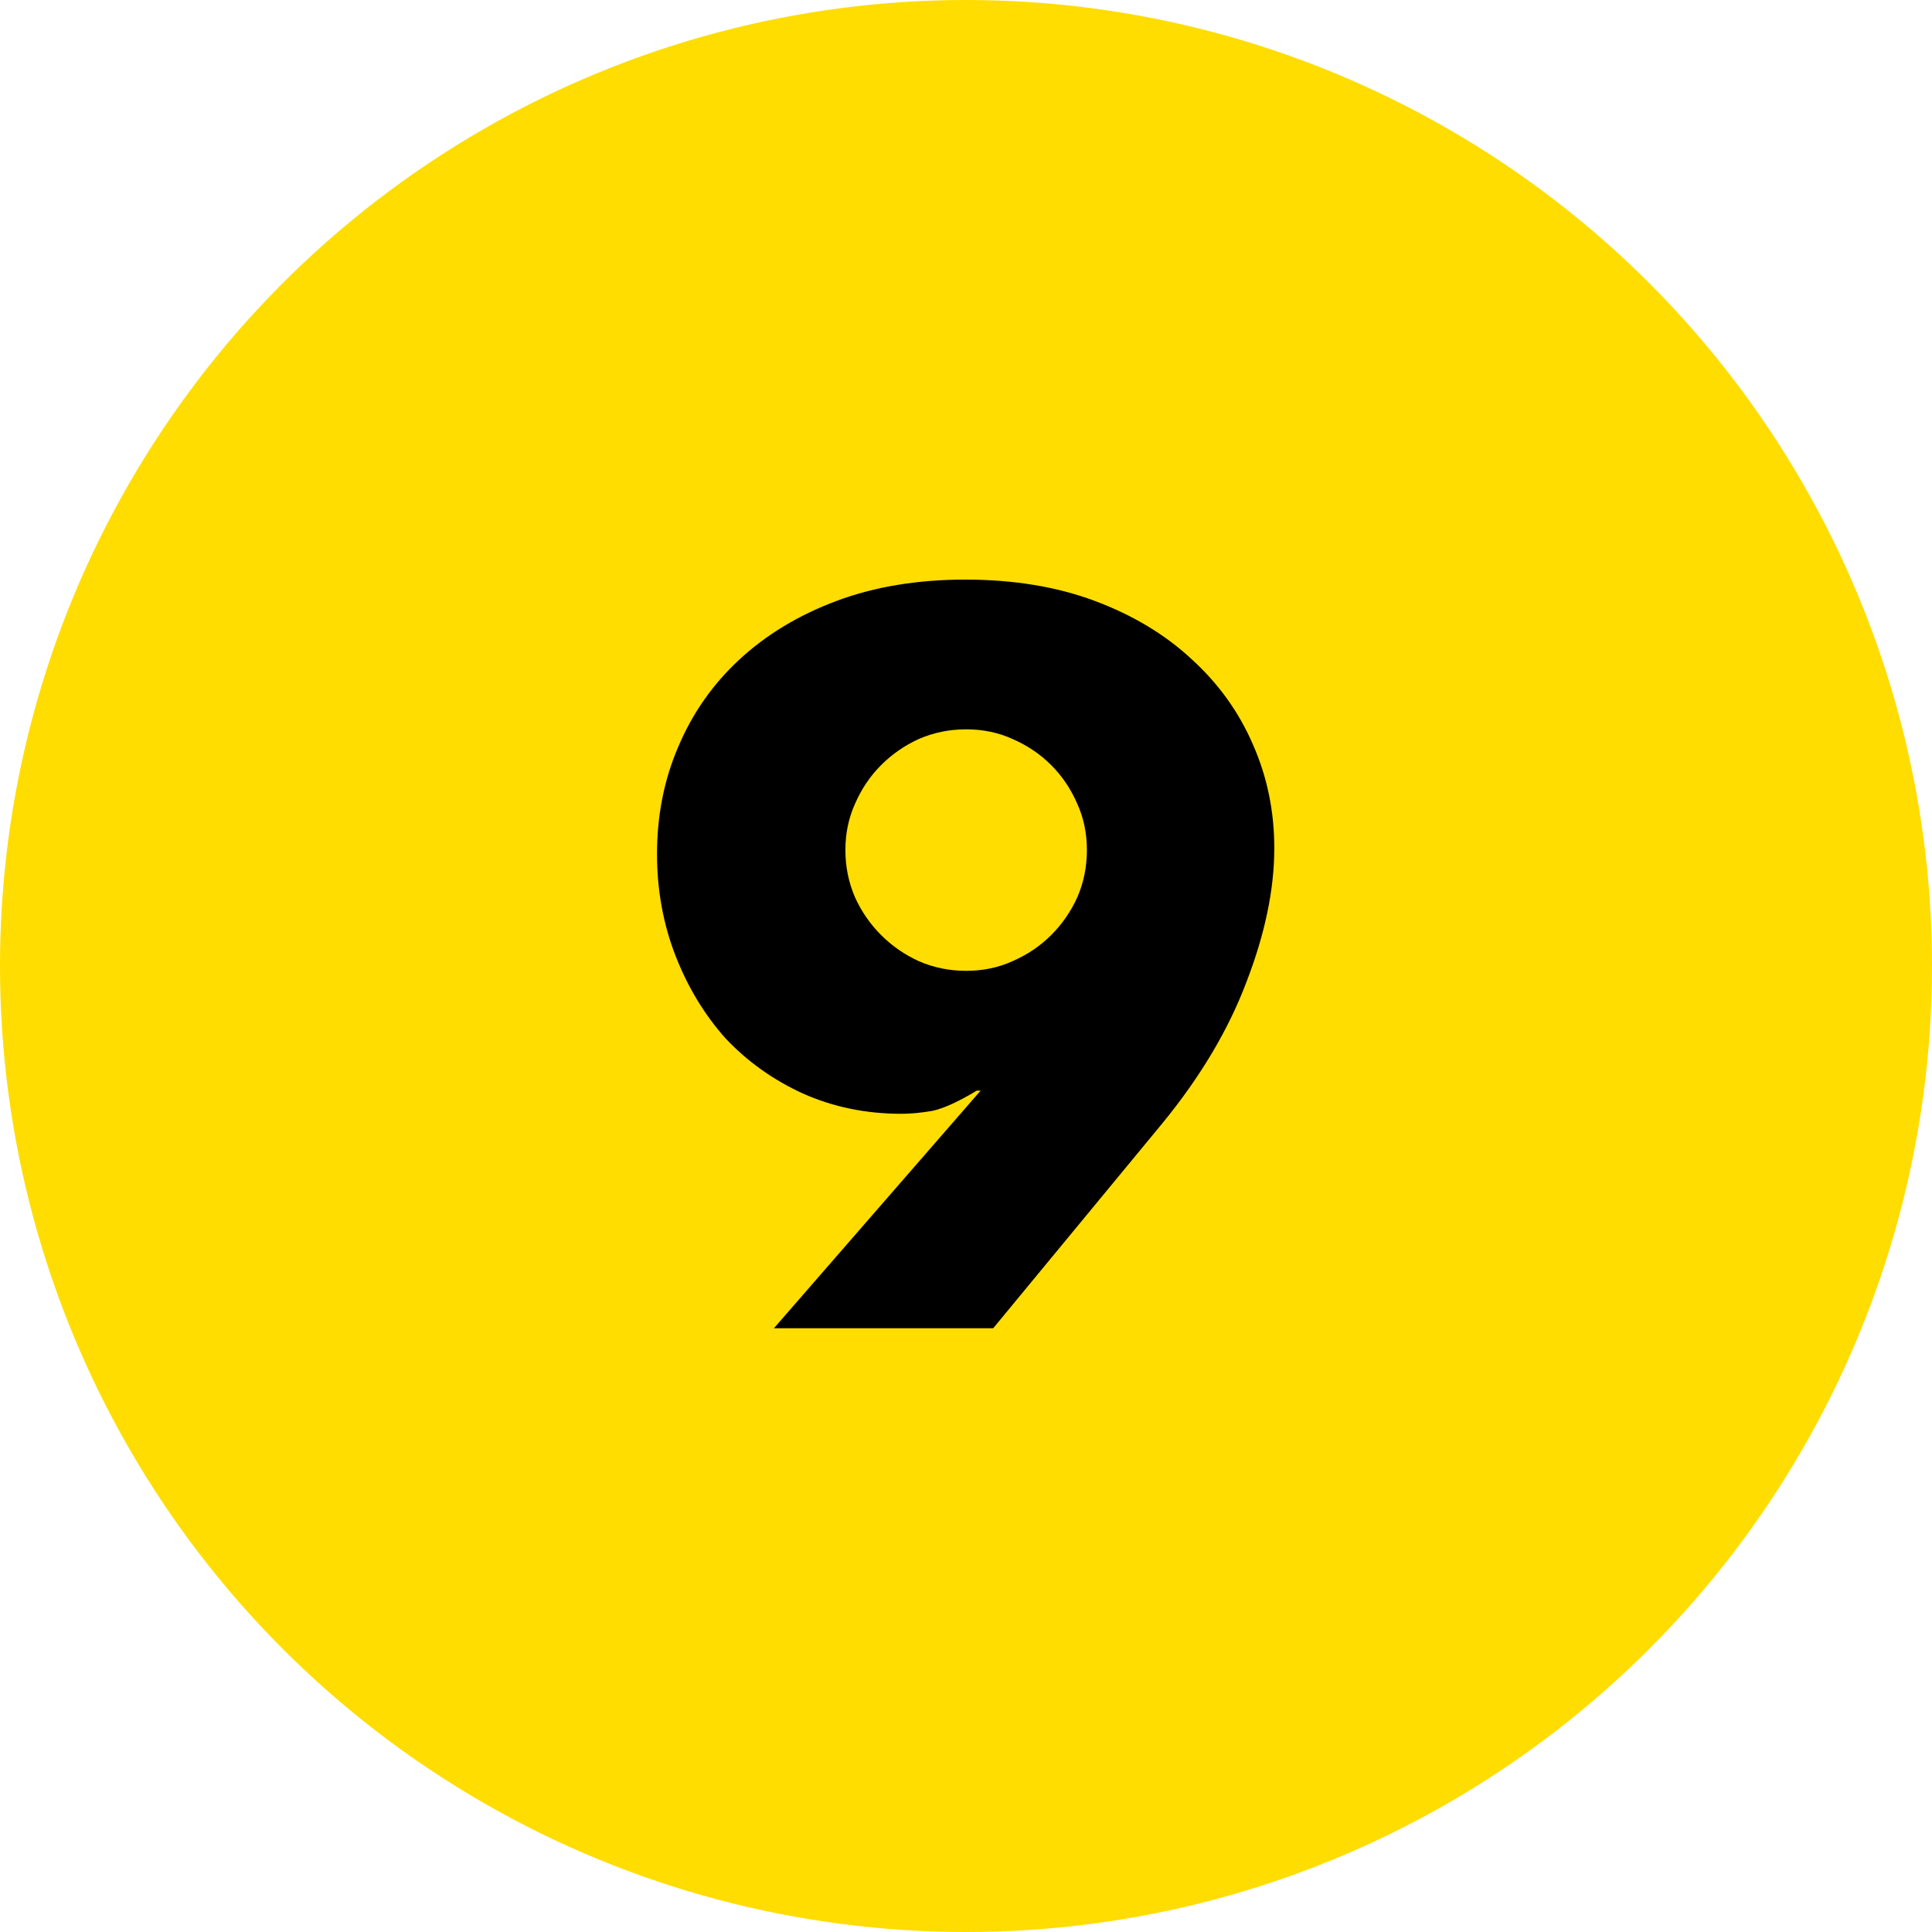
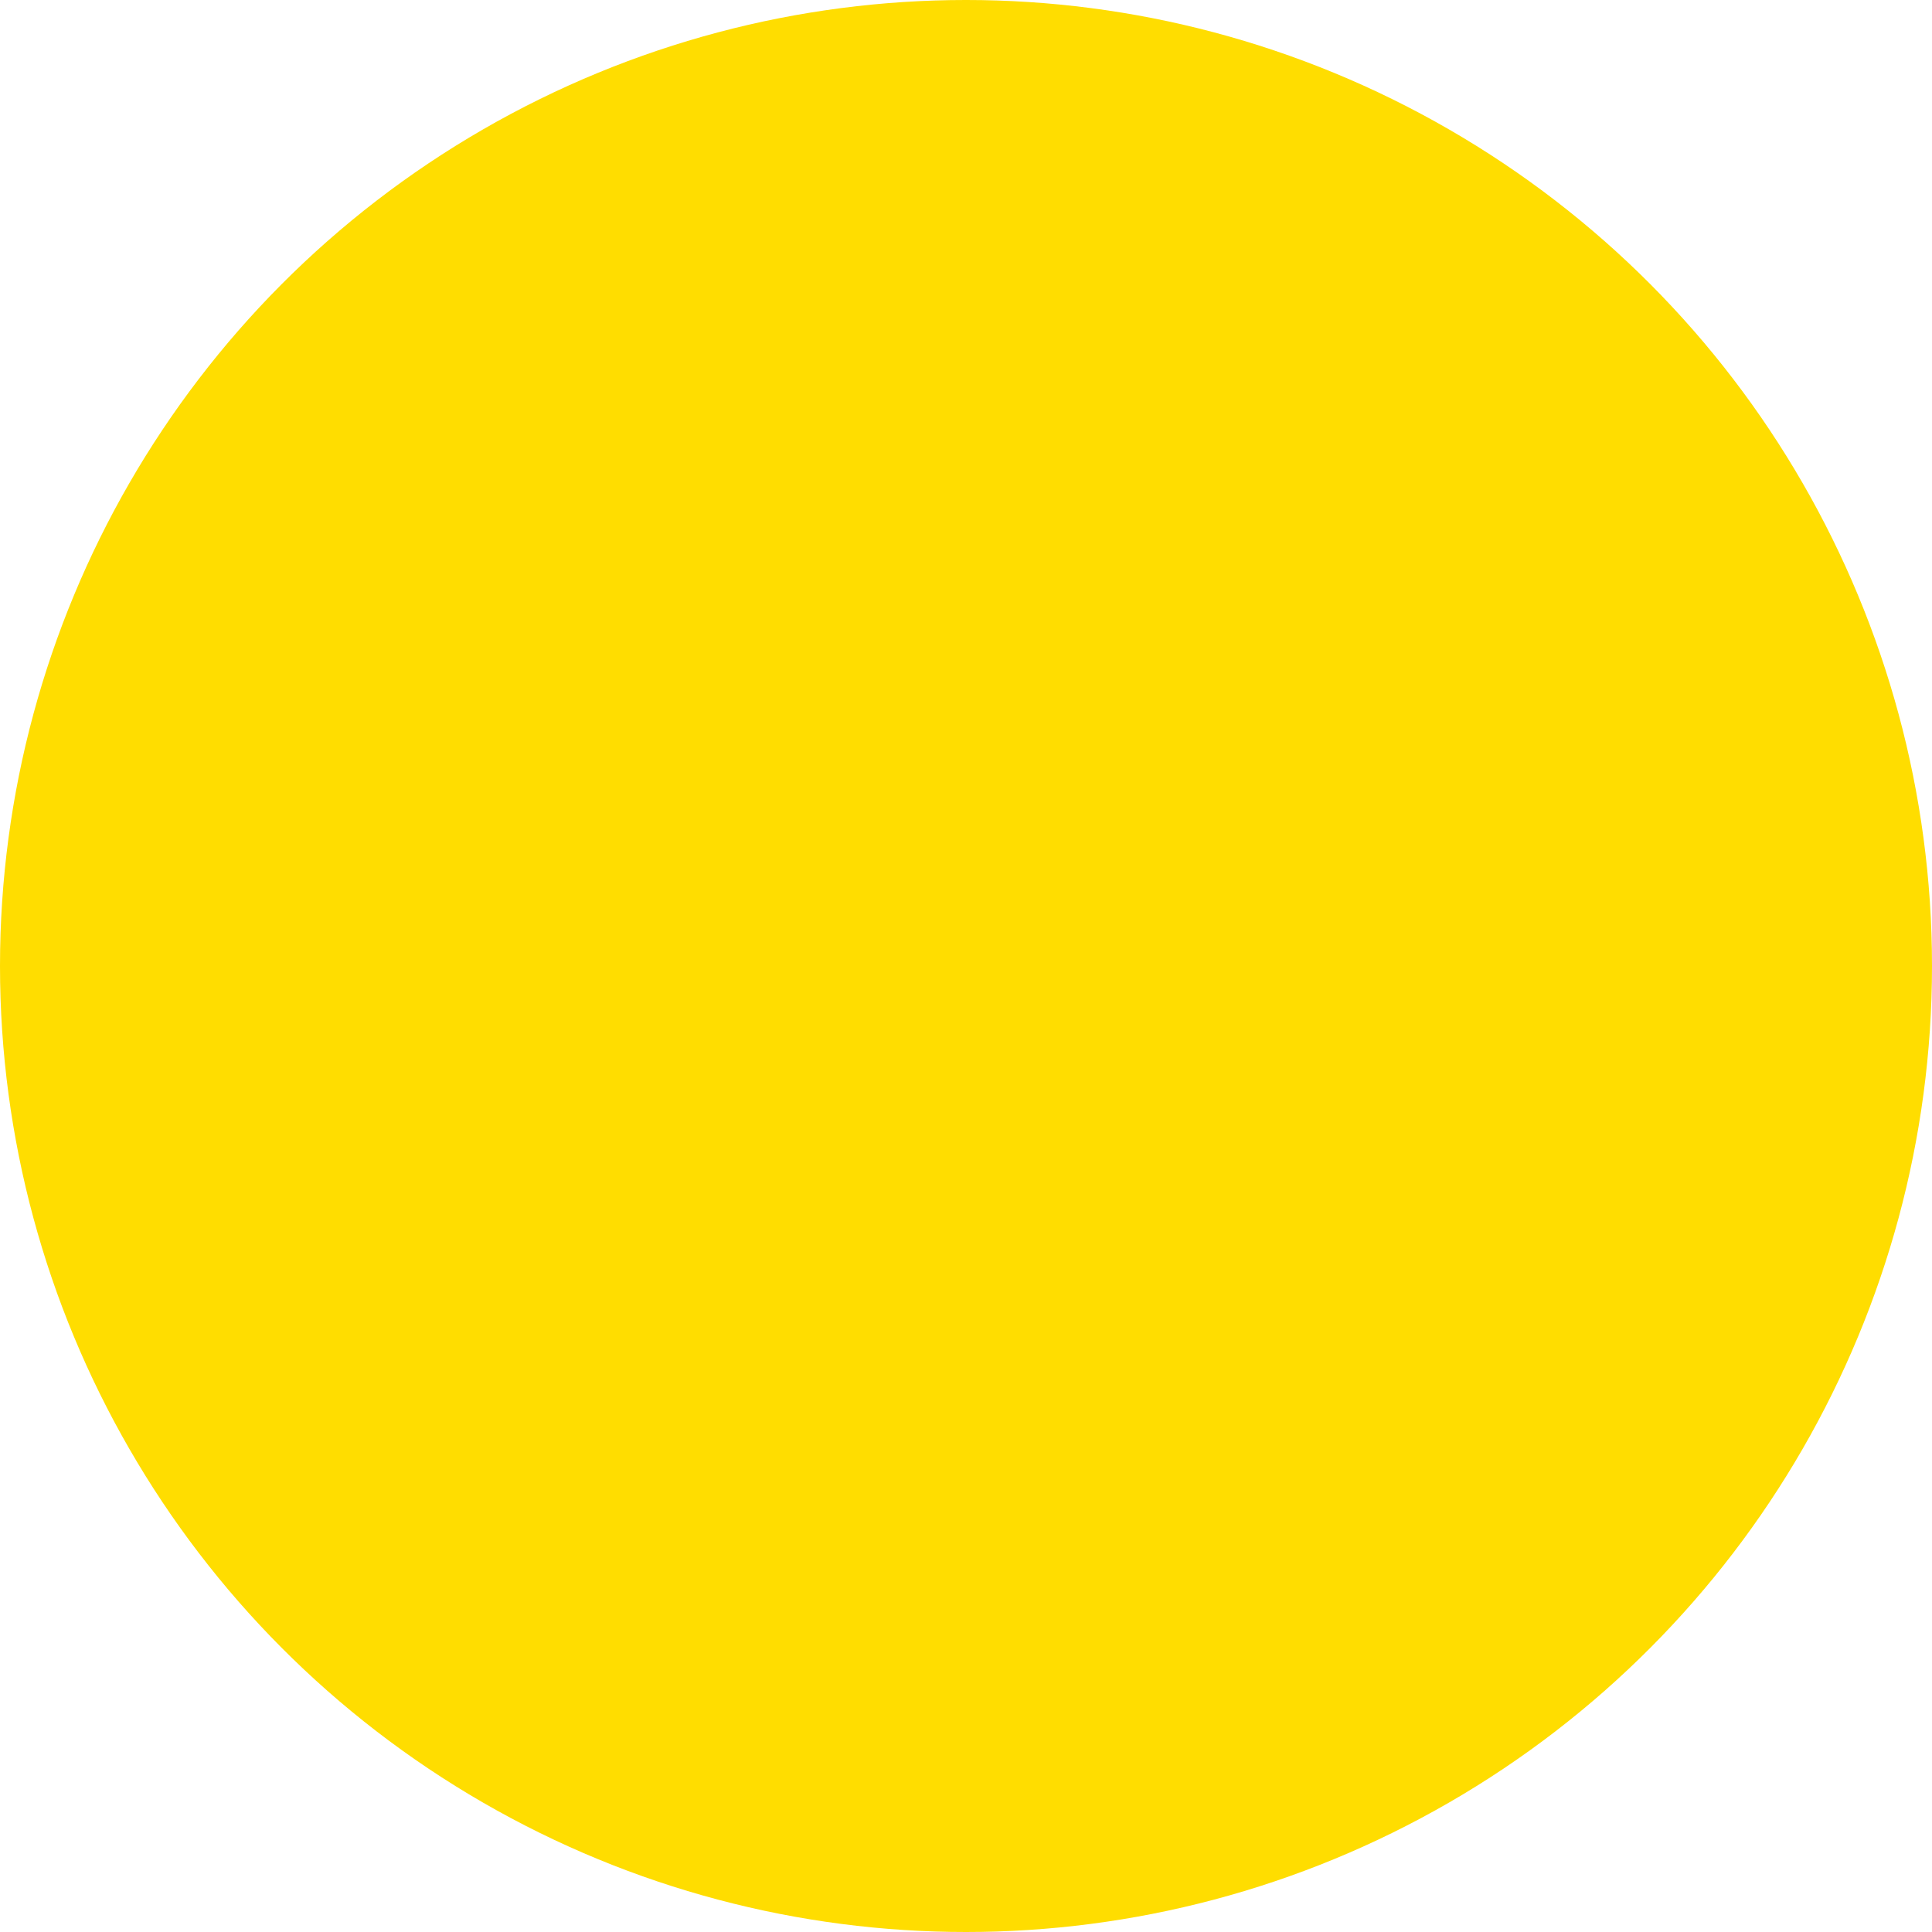
<svg xmlns="http://www.w3.org/2000/svg" width="80" height="80" viewBox="0 0 80 80" fill="none">
  <circle cx="40" cy="40" r="40" fill="#FFDD00" />
-   <path d="M32.046 55L40.606 45.16H40.446C39.7 45.613 39.086 45.893 38.606 46C38.126 46.08 37.7 46.12 37.326 46.12C35.86 46.12 34.5 45.84 33.246 45.28C32.02 44.72 30.953 43.96 30.046 43C29.166 42.013 28.473 40.867 27.966 39.56C27.46 38.253 27.206 36.853 27.206 35.36C27.206 33.76 27.5 32.28 28.086 30.92C28.673 29.533 29.513 28.333 30.606 27.32C31.726 26.28 33.073 25.467 34.646 24.88C36.22 24.293 37.993 24 39.966 24C41.966 24 43.753 24.293 45.326 24.88C46.9 25.467 48.233 26.267 49.326 27.28C50.446 28.293 51.3 29.48 51.886 30.84C52.473 32.173 52.766 33.6 52.766 35.12C52.766 36.827 52.38 38.68 51.606 40.68C50.86 42.653 49.7 44.6 48.126 46.52L41.126 55H32.046ZM45.006 35.2C45.006 34.507 44.873 33.867 44.606 33.28C44.34 32.667 43.98 32.133 43.526 31.68C43.073 31.227 42.54 30.867 41.926 30.6C41.34 30.333 40.7 30.2 40.006 30.2C39.313 30.2 38.66 30.333 38.046 30.6C37.46 30.867 36.94 31.227 36.486 31.68C36.033 32.133 35.673 32.667 35.406 33.28C35.14 33.867 35.006 34.507 35.006 35.2C35.006 35.893 35.14 36.547 35.406 37.16C35.673 37.747 36.033 38.267 36.486 38.72C36.94 39.173 37.46 39.533 38.046 39.8C38.66 40.067 39.313 40.2 40.006 40.2C40.7 40.2 41.34 40.067 41.926 39.8C42.54 39.533 43.073 39.173 43.526 38.72C43.98 38.267 44.34 37.747 44.606 37.16C44.873 36.547 45.006 35.893 45.006 35.2Z" fill="black" />
</svg>